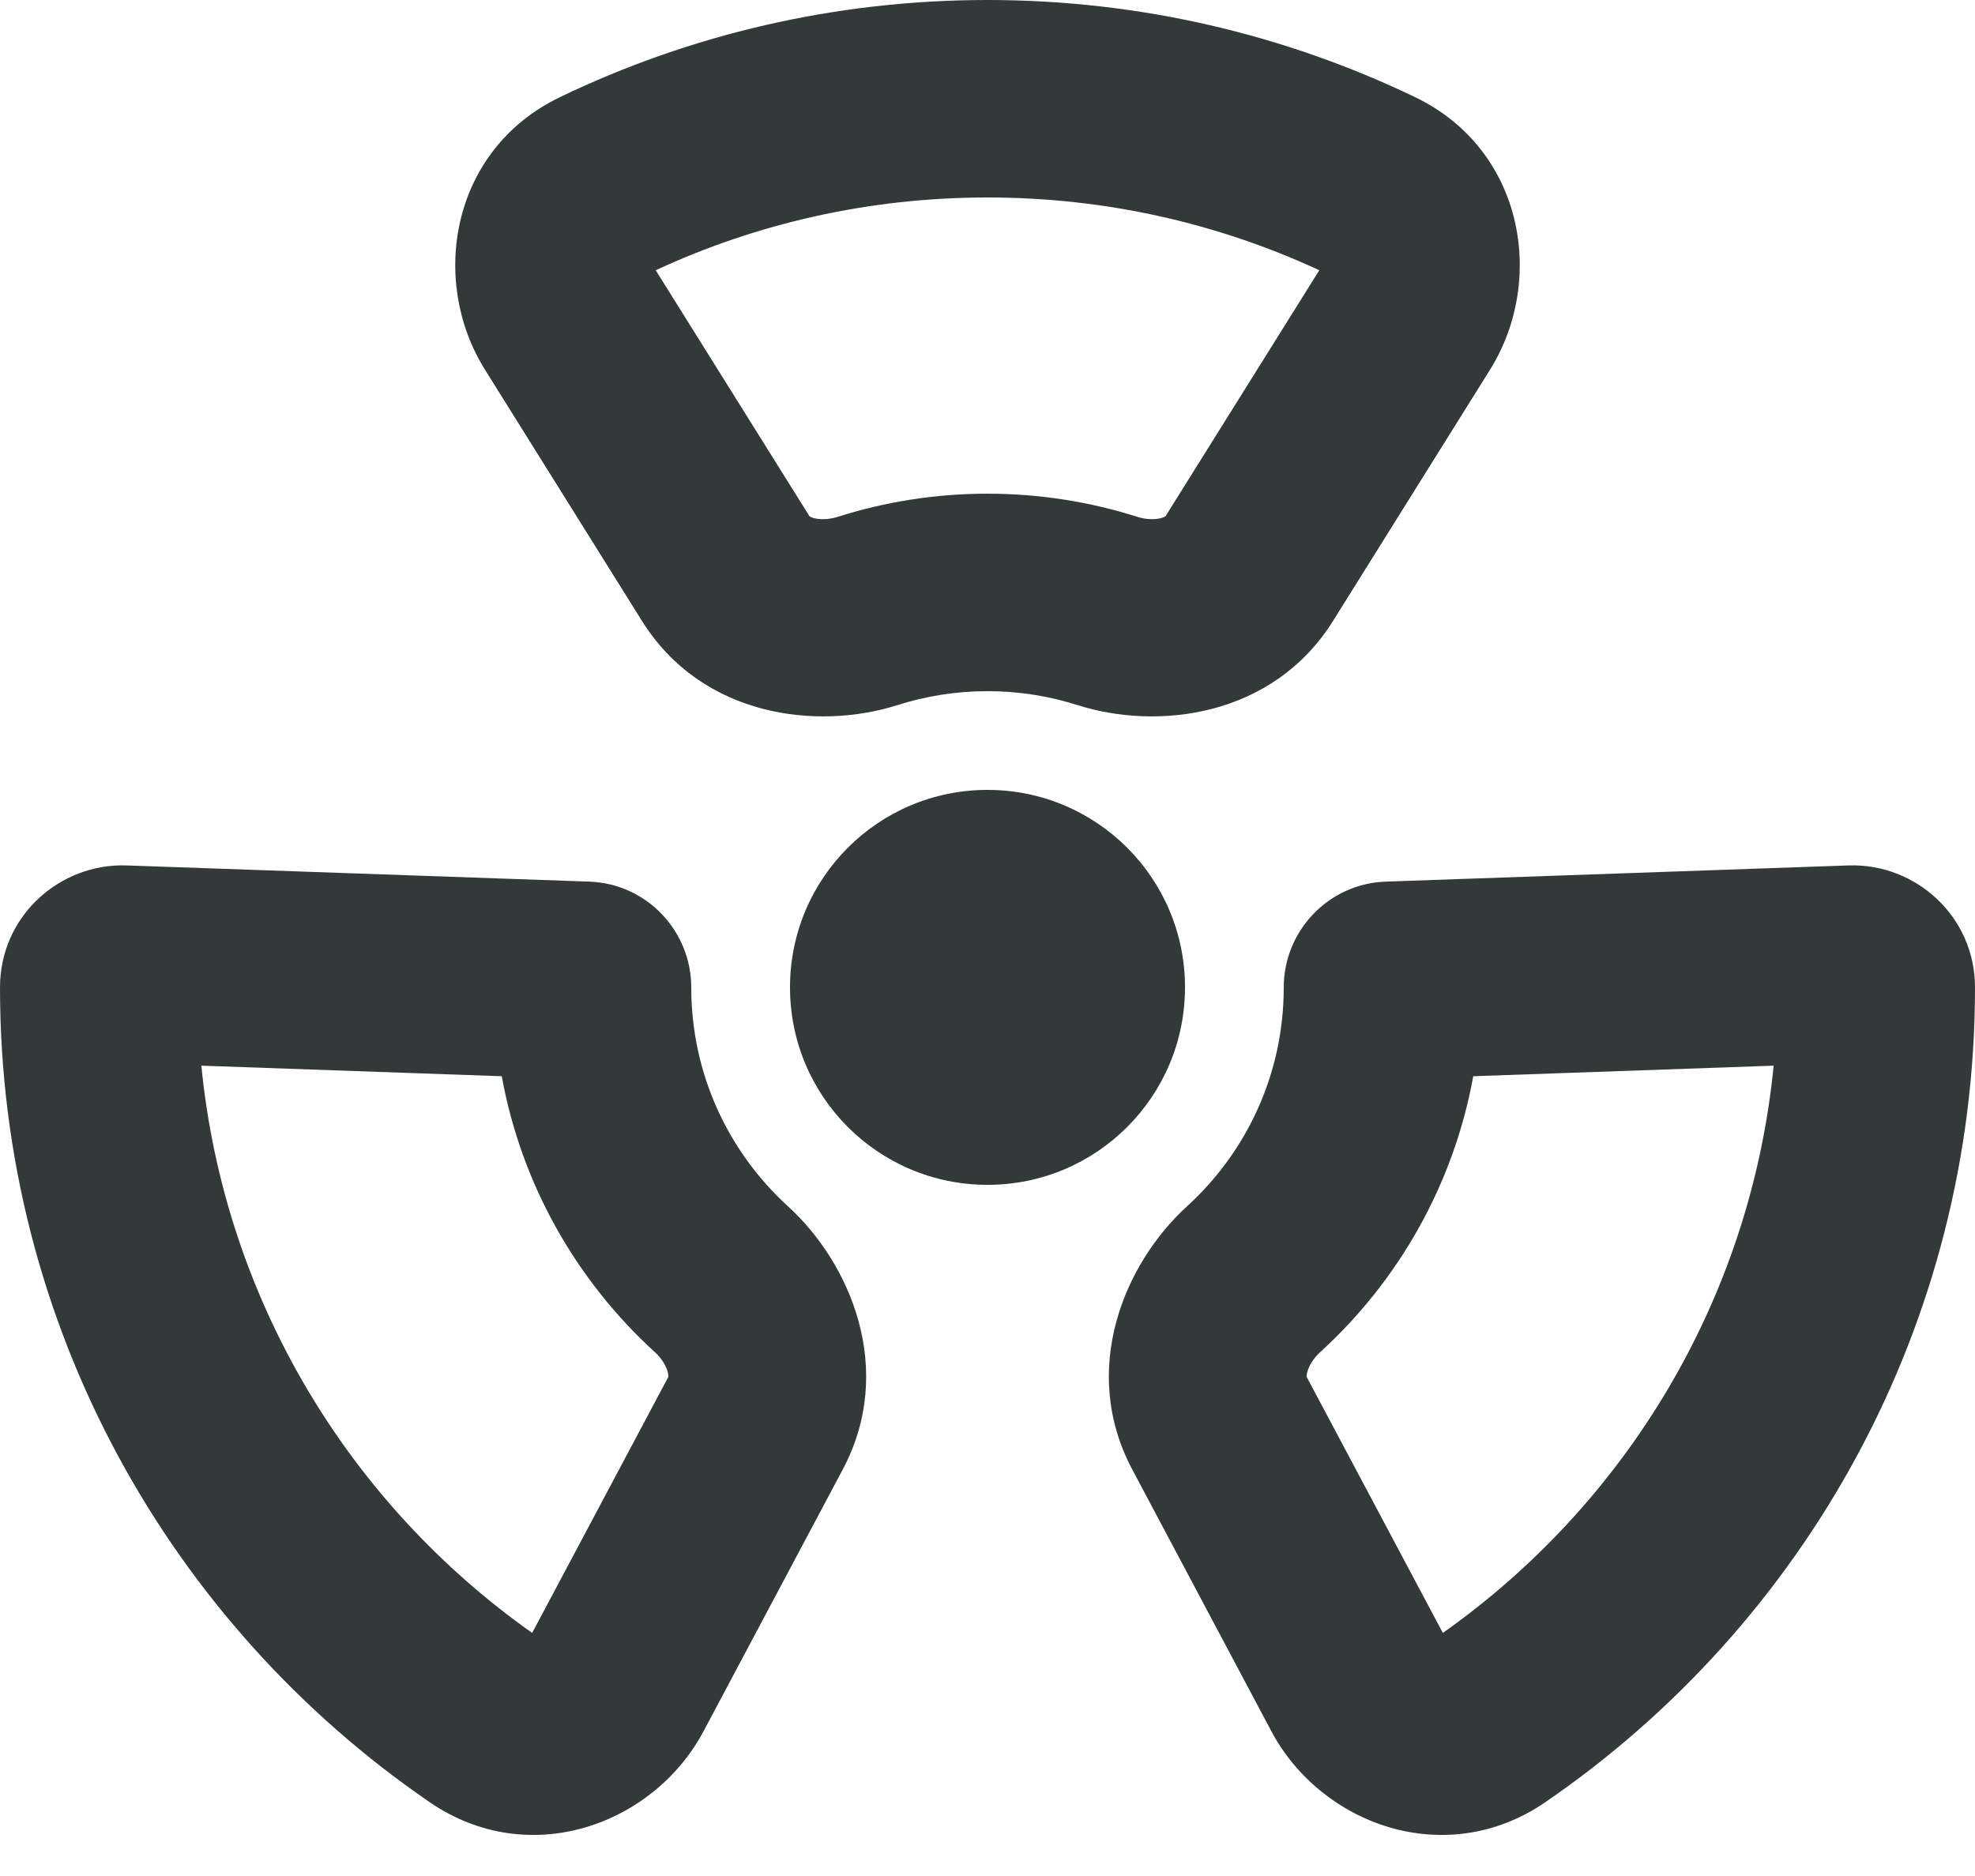
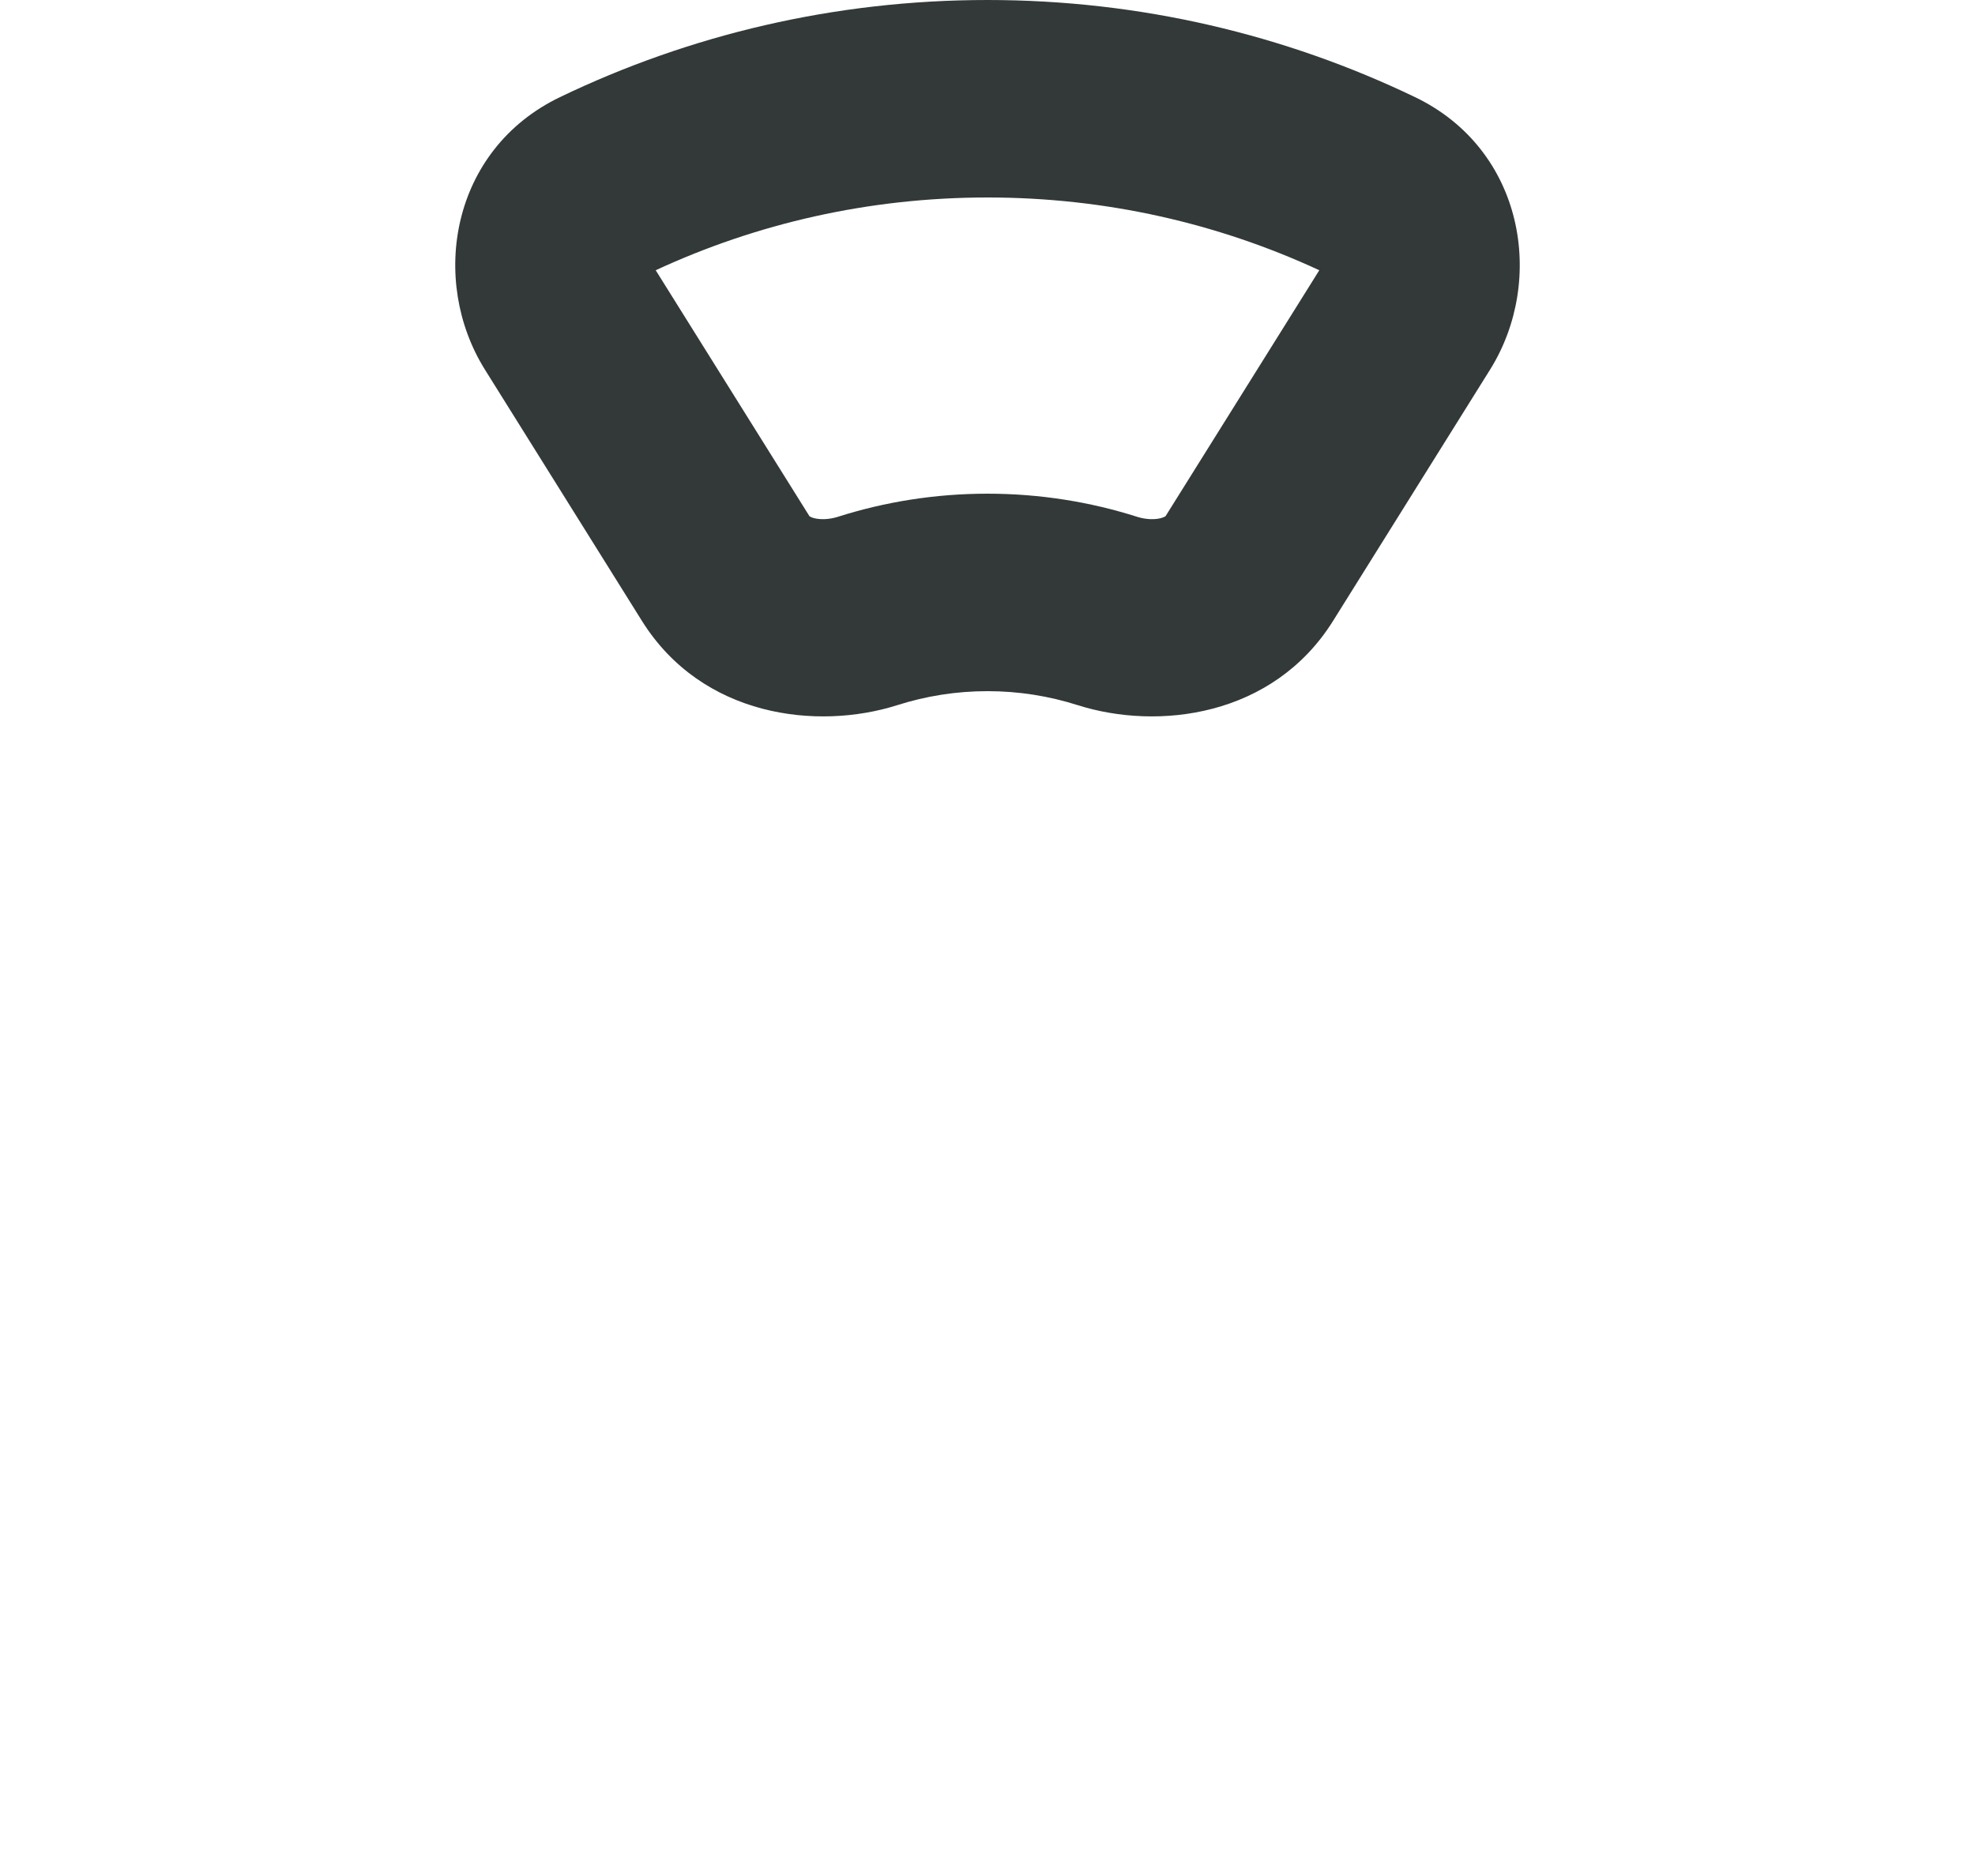
<svg xmlns="http://www.w3.org/2000/svg" width="20" height="19" viewBox="0 0 20 19" fill="none">
  <path fill-rule="evenodd" clip-rule="evenodd" d="M10 0C8.451 0 6.981 0.353 5.67 0.984C4.568 1.514 4.344 2.837 4.911 3.744L6.501 6.289C7.11 7.262 8.275 7.4 9.089 7.141C9.375 7.05 9.681 7 10 7C10.319 7 10.625 7.05 10.911 7.141C11.725 7.4 12.89 7.262 13.499 6.289L15.089 3.744C15.656 2.837 15.432 1.514 14.33 0.984C13.018 0.353 11.549 0 10 0ZM8.197 5.228L6.64 2.737C7.66 2.264 8.798 2 10 2C11.202 2 12.339 2.264 13.36 2.737L11.803 5.228L11.802 5.229C11.798 5.231 11.785 5.239 11.758 5.247C11.7 5.263 11.611 5.264 11.518 5.235C11.038 5.082 10.527 5 10 5C9.472 5 8.962 5.082 8.482 5.235C8.389 5.264 8.3 5.263 8.241 5.247C8.215 5.24 8.202 5.231 8.198 5.229L8.197 5.228Z" fill="#333939" />
-   <path d="M10 12C11.105 12 12 11.105 12 10C12 8.895 11.105 8 10 8C8.895 8 8 8.895 8 10C8 11.105 8.895 12 10 12Z" fill="#333939" />
-   <path fill-rule="evenodd" clip-rule="evenodd" d="M0 10C0 9.282 0.6 8.742 1.282 8.765L5.967 8.929C6.554 8.95 7 9.434 7 10C7 10.879 7.377 11.668 7.98 12.218C8.612 12.794 9.072 13.871 8.534 14.883L7.125 17.533C6.622 18.479 5.362 18.945 4.352 18.253C1.726 16.453 0 13.428 0 10ZM2.039 10.793C2.272 13.164 3.54 15.232 5.389 16.538L6.768 13.945L6.768 13.943C6.768 13.938 6.769 13.923 6.762 13.896C6.747 13.838 6.704 13.761 6.633 13.696C5.841 12.974 5.281 12 5.081 10.9L2.039 10.793Z" fill="#333939" />
-   <path fill-rule="evenodd" clip-rule="evenodd" d="M20 10C20 9.282 19.4 8.742 18.718 8.765L14.033 8.929C13.446 8.95 13 9.434 13 10C13 10.879 12.623 11.668 12.02 12.218C11.388 12.794 10.928 13.871 11.466 14.883L12.874 17.533C13.377 18.479 14.638 18.945 15.648 18.253C18.274 16.453 20 13.428 20 10ZM14.919 10.9L17.961 10.793C17.728 13.164 16.46 15.232 14.611 16.538L13.232 13.945L13.232 13.944C13.232 13.939 13.231 13.923 13.238 13.897C13.253 13.839 13.296 13.761 13.367 13.696C14.159 12.975 14.719 12 14.919 10.9Z" fill="#333939" />
</svg>